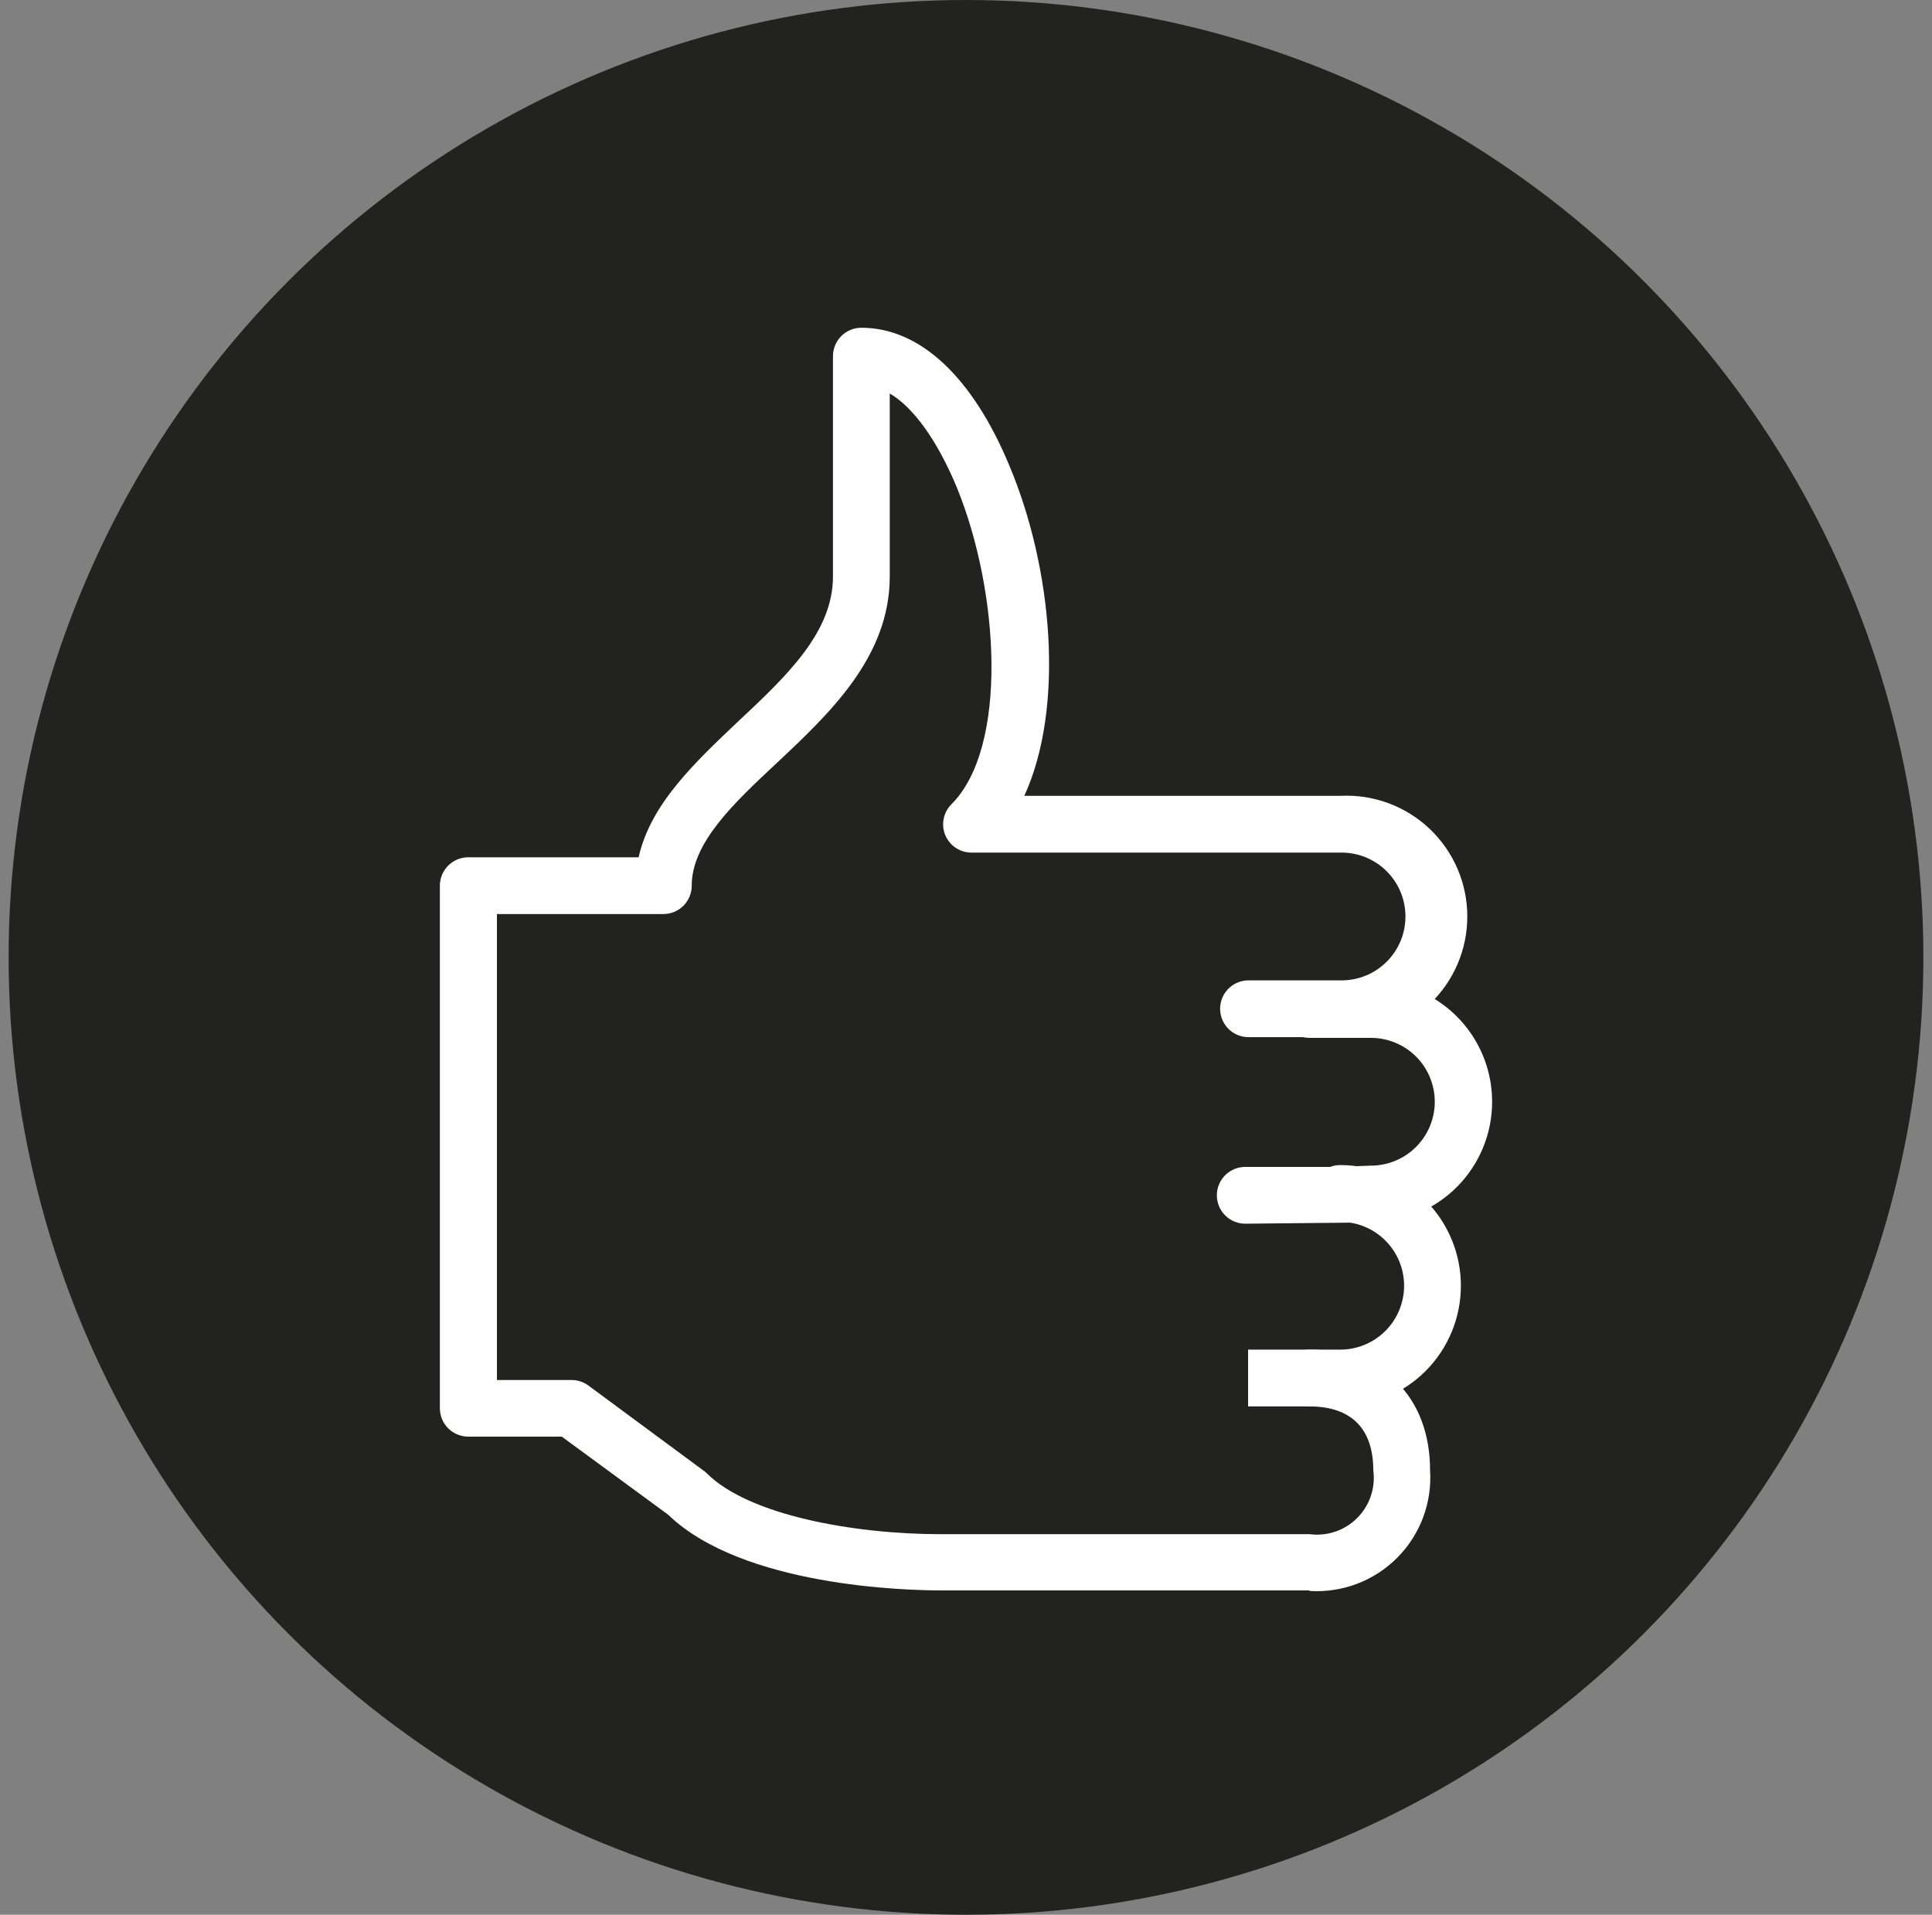
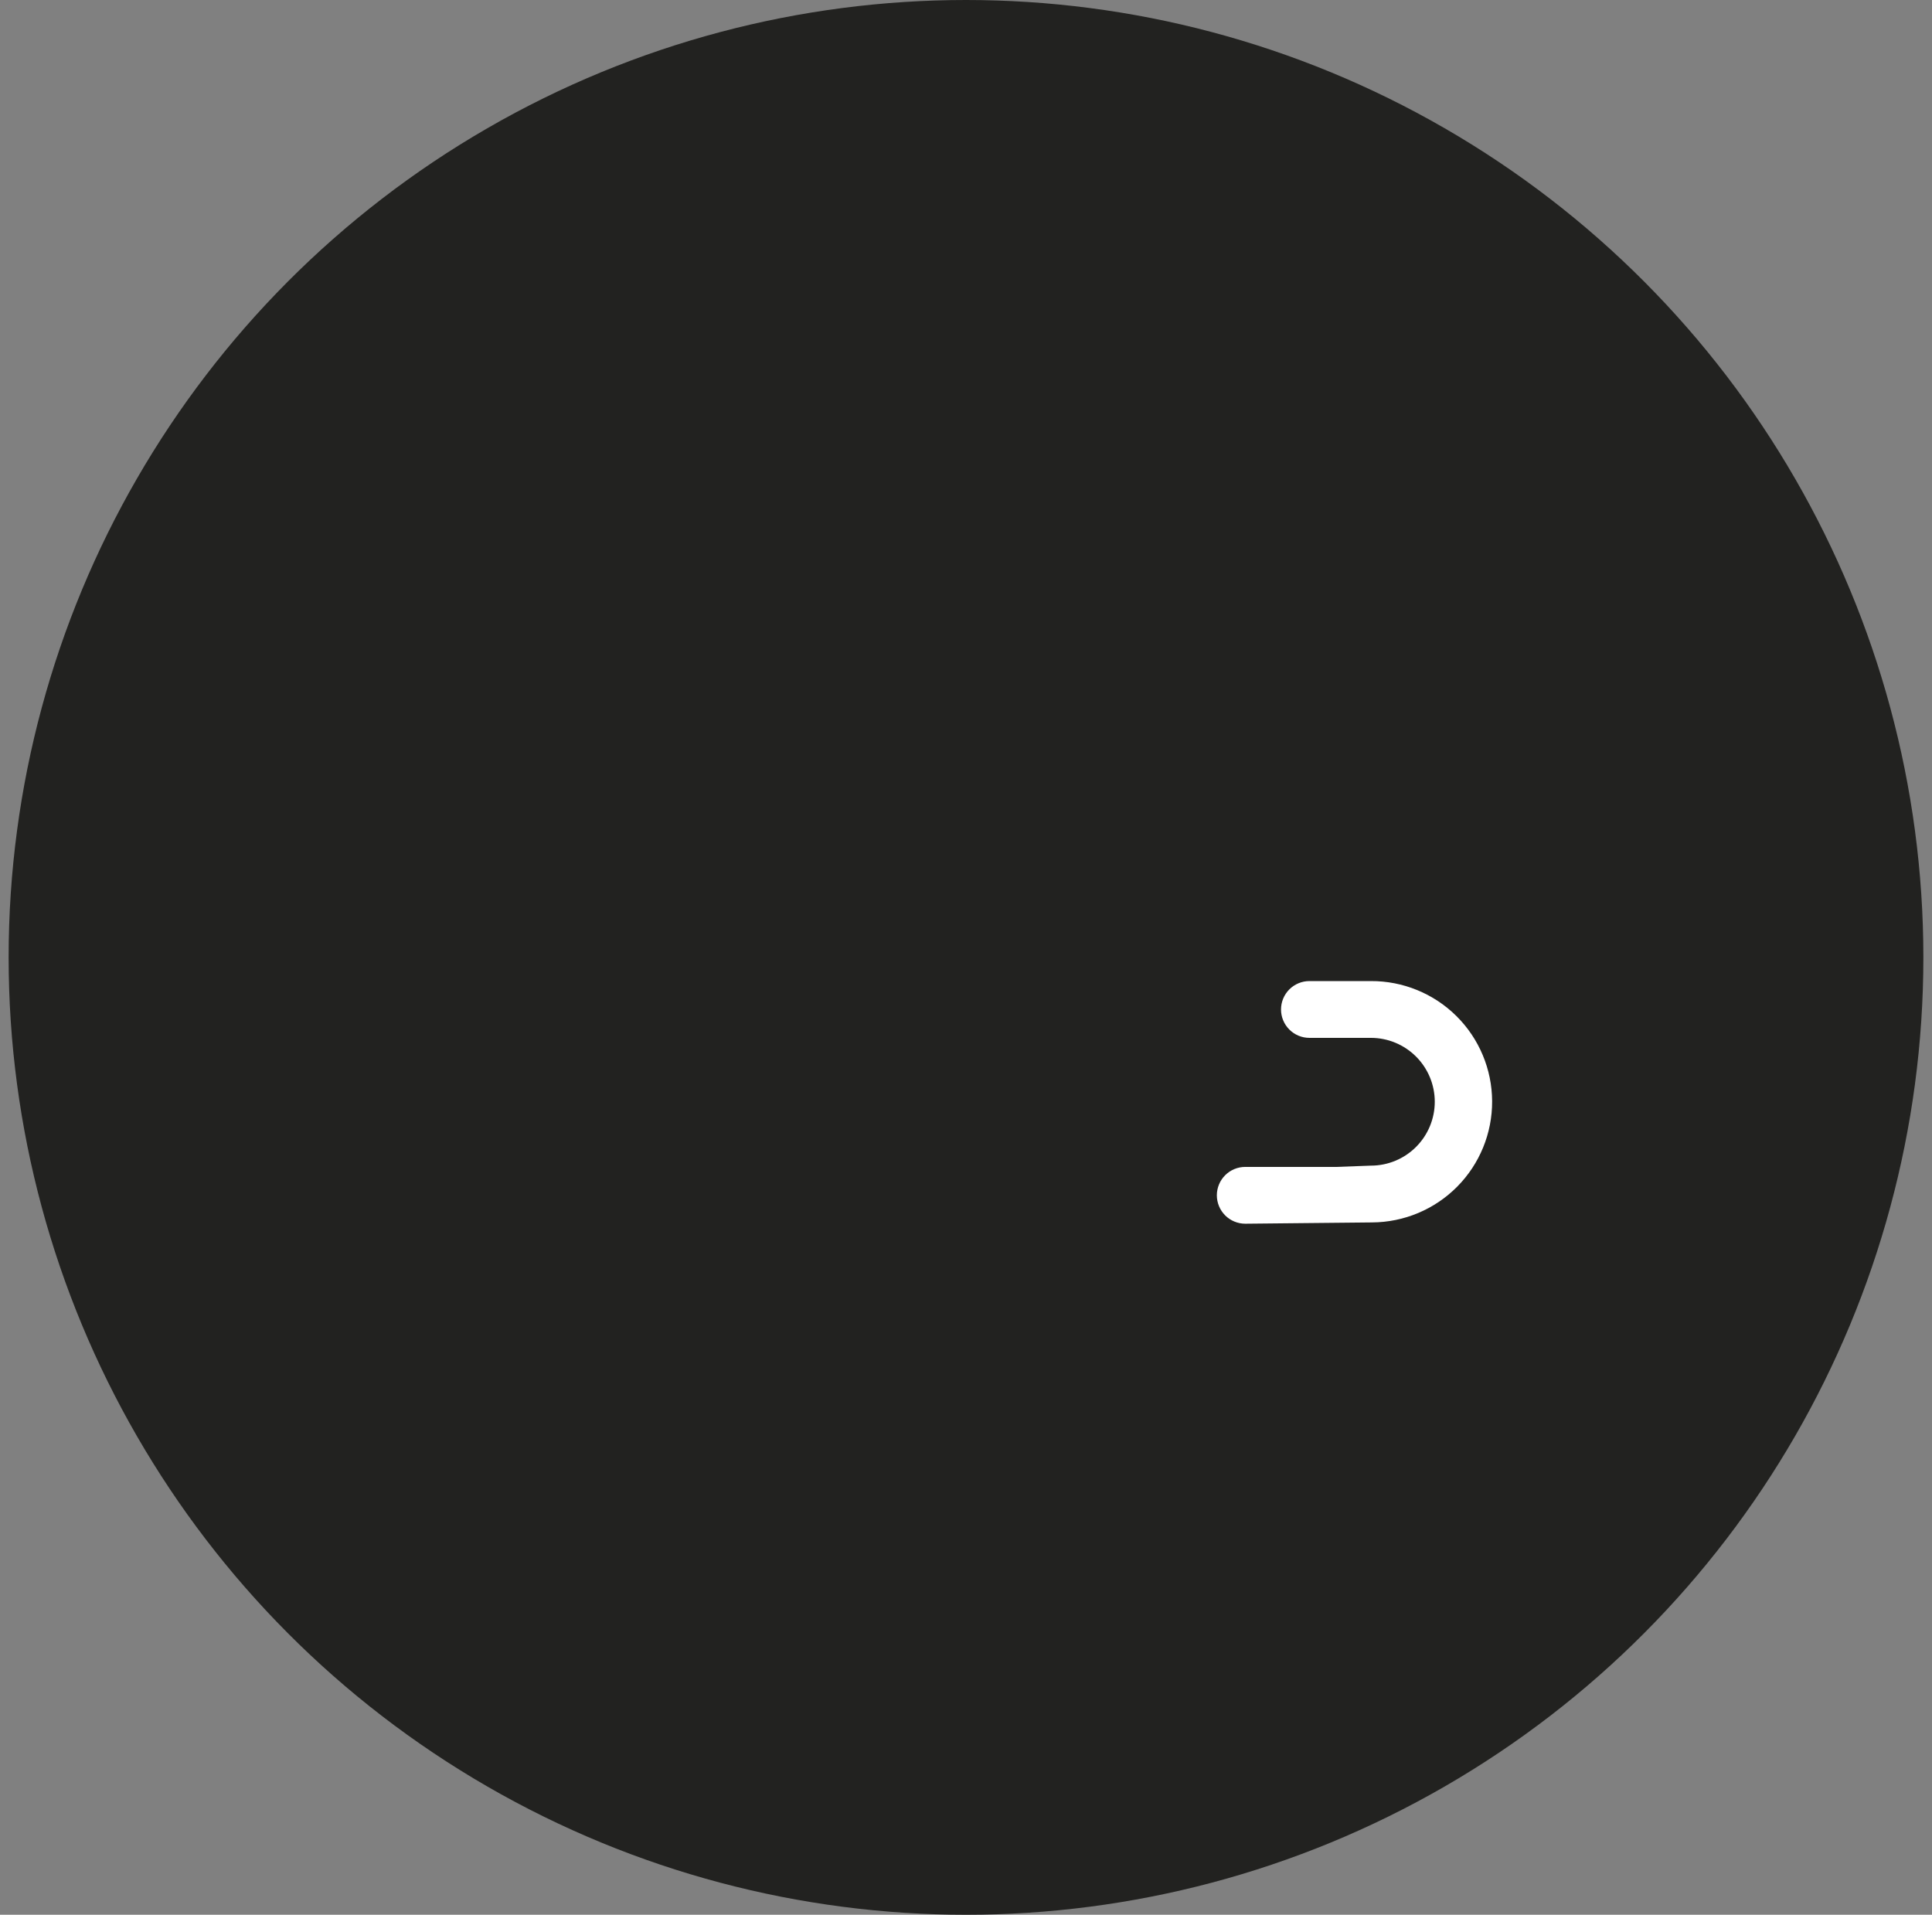
<svg xmlns="http://www.w3.org/2000/svg" width="112" height="111" viewBox="0 0 112 111" fill="none">
  <rect x="0" y="0" width="112" height="111" fill="#808080" stroke="none" />
  <circle cx="56" cy="55.5" r="55.5" fill="#222220" />
  <g style="mix-blend-mode:screen">
-     <path d="M75.924 92.23C76.857 92.287 77.792 92.146 78.666 91.815C79.54 91.484 80.334 90.97 80.994 90.308C81.654 89.647 82.166 88.852 82.495 87.977C82.824 87.102 82.963 86.167 82.903 85.234C82.903 80.987 80.154 78.239 75.908 78.239C75.471 78.239 75.053 78.412 74.744 78.721C74.435 79.029 74.262 79.448 74.262 79.885C74.262 80.321 74.435 80.74 74.744 81.049C75.053 81.357 75.471 81.531 75.908 81.531C78.328 81.531 79.611 82.814 79.611 85.234C79.679 85.735 79.63 86.244 79.469 86.723C79.308 87.202 79.038 87.638 78.682 87.996C78.325 88.354 77.891 88.625 77.413 88.788C76.935 88.952 76.425 89.003 75.924 88.938H54.527C49.539 88.938 43.416 87.851 40.972 85.407C40.914 85.348 40.851 85.296 40.783 85.251L34.1 80.313C33.818 80.108 33.478 79.999 33.129 80H28.808V52.989H38.454C38.89 52.989 39.309 52.816 39.618 52.507C39.926 52.199 40.1 51.78 40.1 51.343C40.1 48.874 42.486 46.603 45.038 44.225C48.107 41.344 51.58 38.077 51.58 33.419V22.81C52.979 23.633 54.354 25.576 55.465 28.25C57.934 34.283 58.461 43.319 55.16 46.62C54.929 46.849 54.771 47.142 54.707 47.462C54.642 47.781 54.674 48.112 54.798 48.414C54.924 48.714 55.135 48.97 55.406 49.151C55.677 49.331 55.995 49.426 56.321 49.426H77.719C78.701 49.412 79.648 49.788 80.353 50.473C81.058 51.157 81.461 52.094 81.475 53.076C81.49 54.058 81.113 55.006 80.428 55.71C79.744 56.415 78.808 56.819 77.826 56.833H72.377C71.941 56.833 71.522 57.006 71.213 57.315C70.905 57.623 70.731 58.042 70.731 58.479C70.731 58.915 70.905 59.334 71.213 59.643C71.522 59.951 71.941 60.125 72.377 60.125H77.719C78.666 60.171 79.612 60.024 80.501 59.693C81.39 59.362 82.202 58.854 82.889 58.2C83.575 57.546 84.122 56.759 84.496 55.888C84.869 55.016 85.061 54.078 85.061 53.129C85.061 52.181 84.869 51.243 84.496 50.371C84.122 49.499 83.575 48.712 82.889 48.058C82.202 47.404 81.39 46.897 80.501 46.566C79.612 46.235 78.666 46.088 77.719 46.134H59.382C61.728 41.007 61.028 32.966 58.51 26.983C56.37 21.839 53.325 19 49.934 19C49.498 19 49.079 19.173 48.77 19.482C48.462 19.791 48.288 20.209 48.288 20.646V33.419C48.288 36.653 45.614 39.18 42.783 41.83C40.314 44.175 37.713 46.595 37.022 49.697H27.146C26.709 49.697 26.291 49.871 25.982 50.18C25.673 50.488 25.5 50.907 25.5 51.343V81.638C25.5 82.074 25.673 82.493 25.982 82.802C26.291 83.11 26.709 83.284 27.146 83.284H32.569L38.725 87.802C43.046 91.983 52.626 92.197 54.51 92.197H75.908L75.924 92.23Z" fill="white" />
-   </g>
+     </g>
  <g style="mix-blend-mode:screen">
    <path d="M72.188 70.939L79.537 70.865C81.393 70.856 83.168 70.111 84.474 68.793C85.78 67.475 86.509 65.692 86.5 63.837C86.491 61.981 85.746 60.205 84.428 58.9C83.11 57.594 81.327 56.865 79.472 56.874H75.908C75.472 56.874 75.053 57.047 74.744 57.356C74.436 57.665 74.262 58.084 74.262 58.52C74.262 58.957 74.436 59.375 74.744 59.684C75.053 59.993 75.472 60.166 75.908 60.166H79.472C80.454 60.166 81.396 60.556 82.09 61.251C82.785 61.945 83.175 62.887 83.175 63.87C83.175 64.852 82.785 65.794 82.09 66.488C81.396 67.183 80.454 67.573 79.472 67.573L77.48 67.647H72.188C71.752 67.647 71.333 67.82 71.024 68.129C70.716 68.438 70.542 68.856 70.542 69.293C70.542 69.73 70.716 70.148 71.024 70.457C71.333 70.766 71.752 70.939 72.188 70.939Z" fill="white" />
  </g>
  <g style="mix-blend-mode:screen">
-     <path d="M77.694 81.531C79.549 81.531 81.329 80.794 82.641 79.482C83.952 78.17 84.689 76.391 84.689 74.535C84.689 72.68 83.952 70.901 82.641 69.589C81.329 68.277 79.549 67.54 77.694 67.54C77.257 67.54 76.839 67.713 76.53 68.022C76.222 68.331 76.048 68.749 76.048 69.186C76.048 69.623 76.222 70.041 76.53 70.35C76.839 70.659 77.257 70.832 77.694 70.832C78.676 70.832 79.618 71.222 80.313 71.917C81.007 72.611 81.397 73.553 81.397 74.535C81.397 75.518 81.007 76.46 80.313 77.154C79.618 77.849 78.676 78.239 77.694 78.239H72.353V81.531H77.702H77.694Z" fill="white" />
-   </g>
+     </g>
</svg>